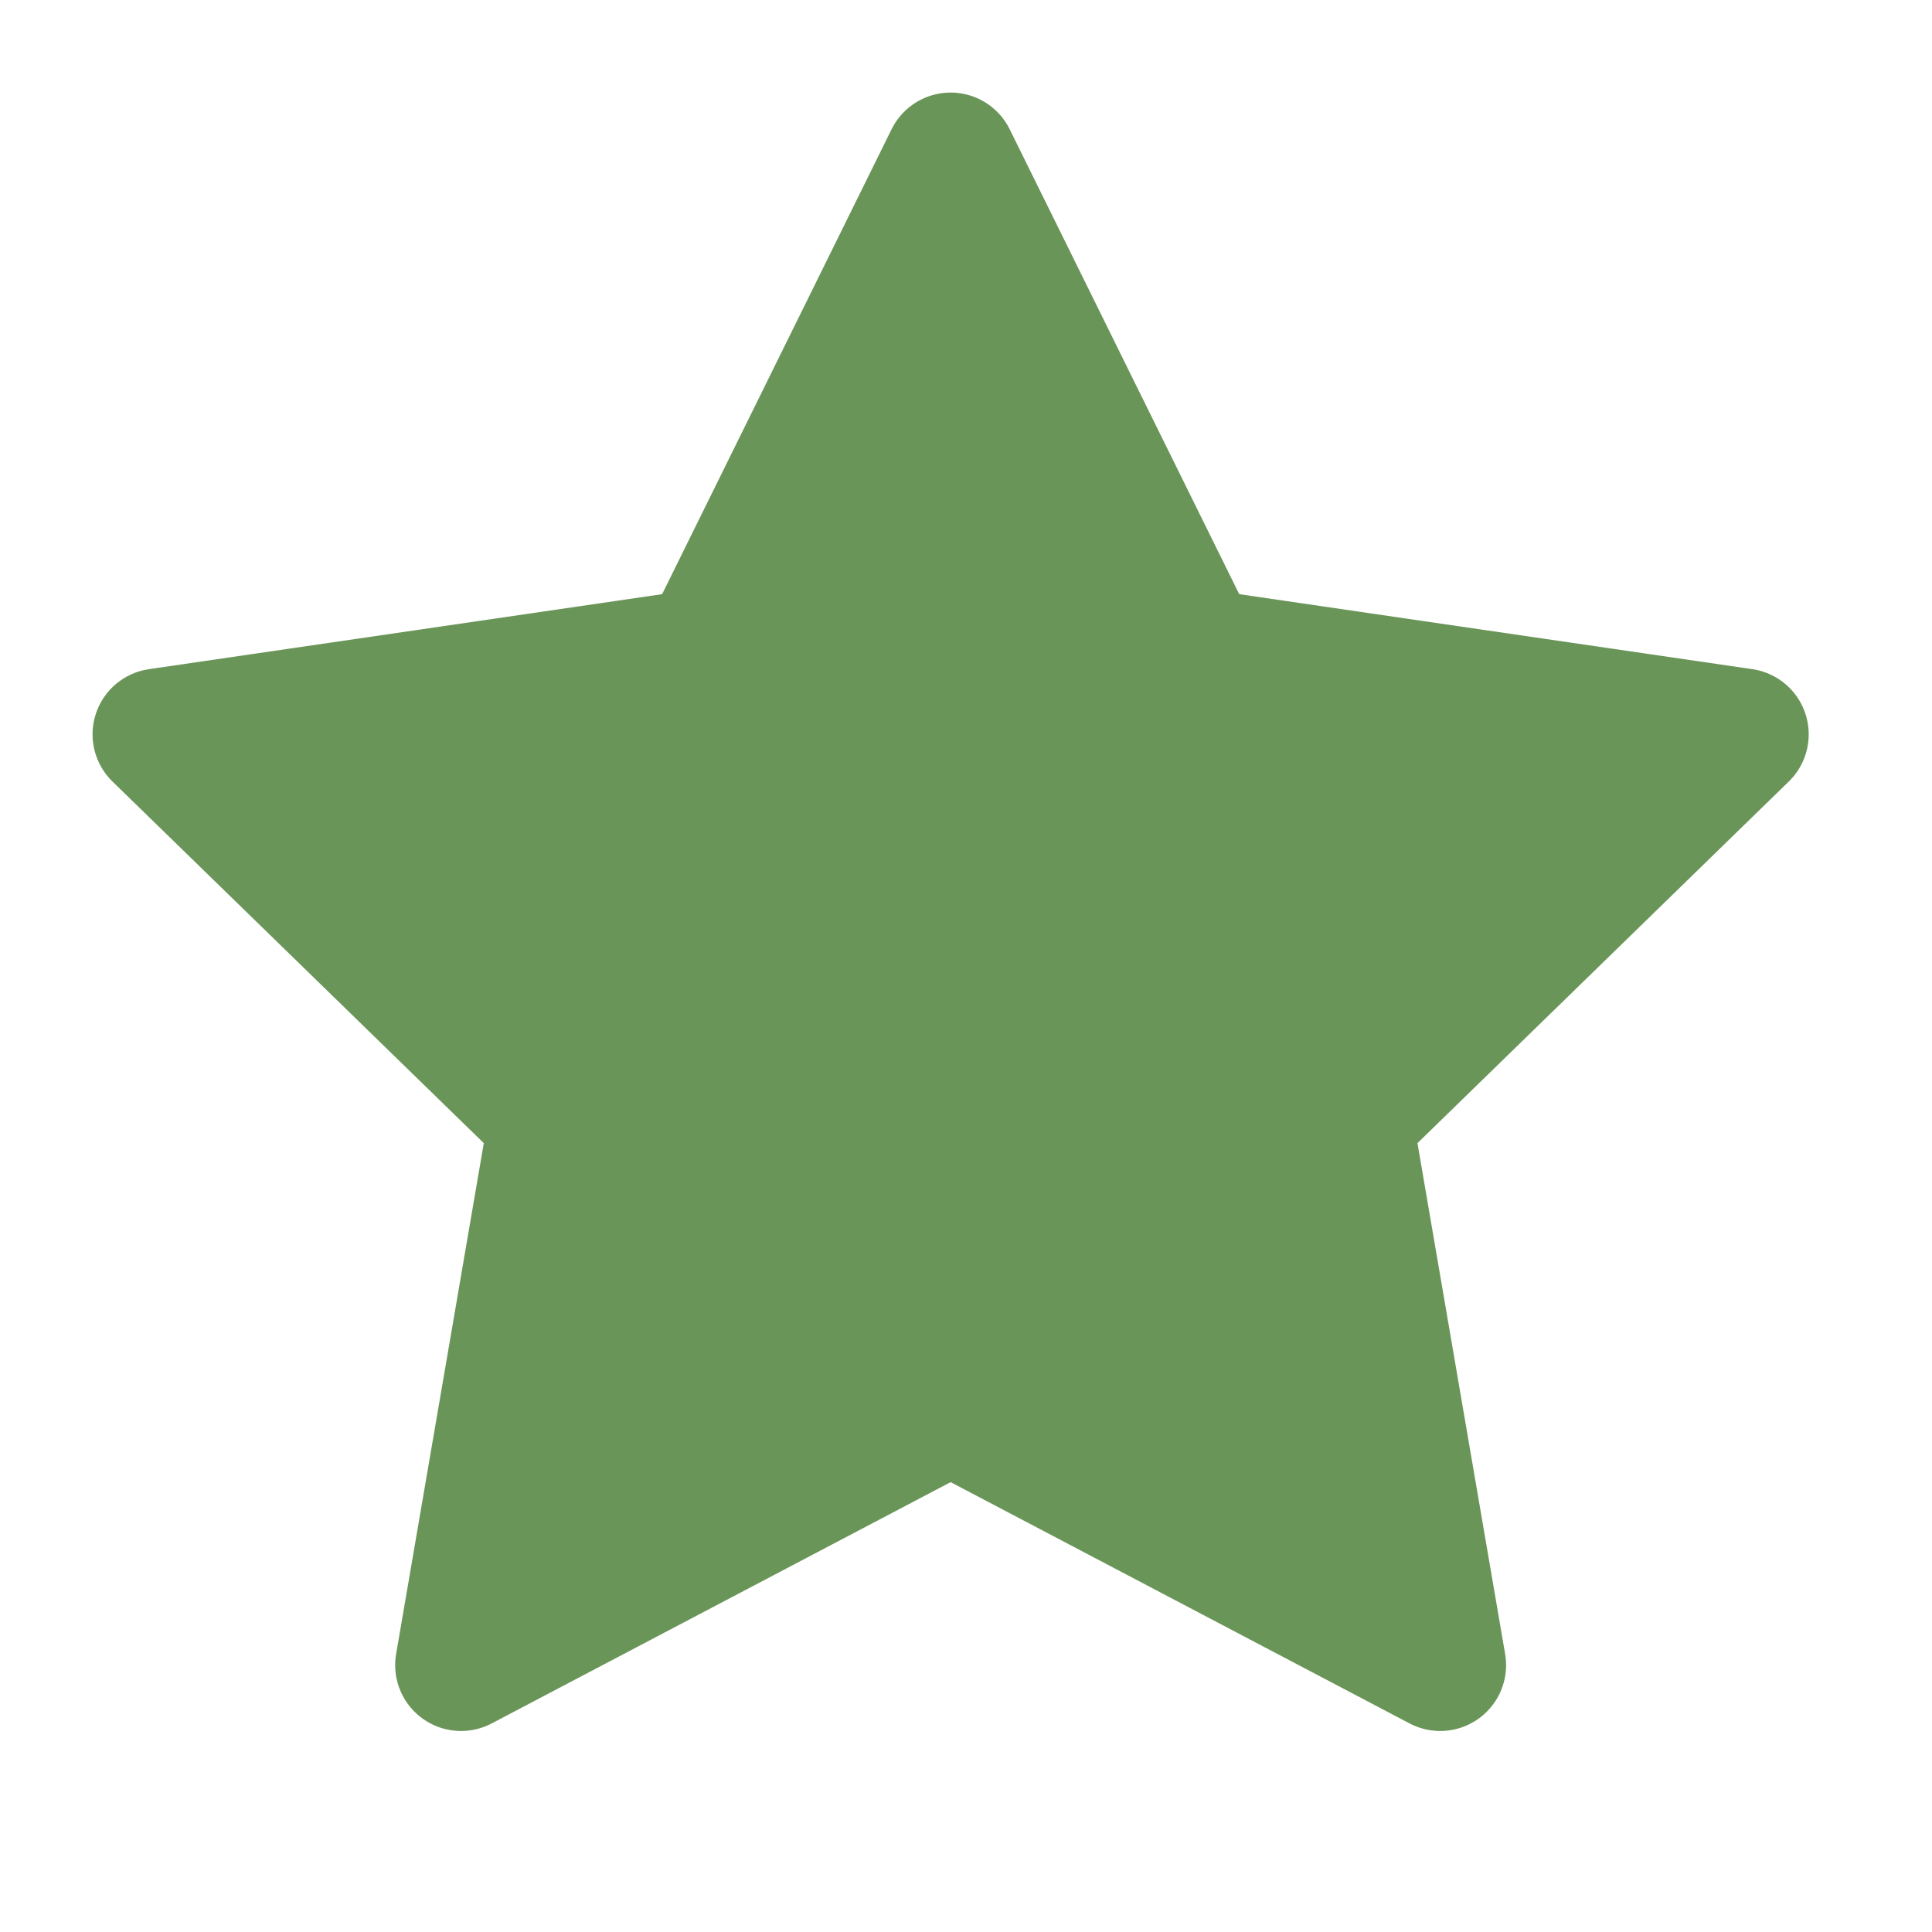
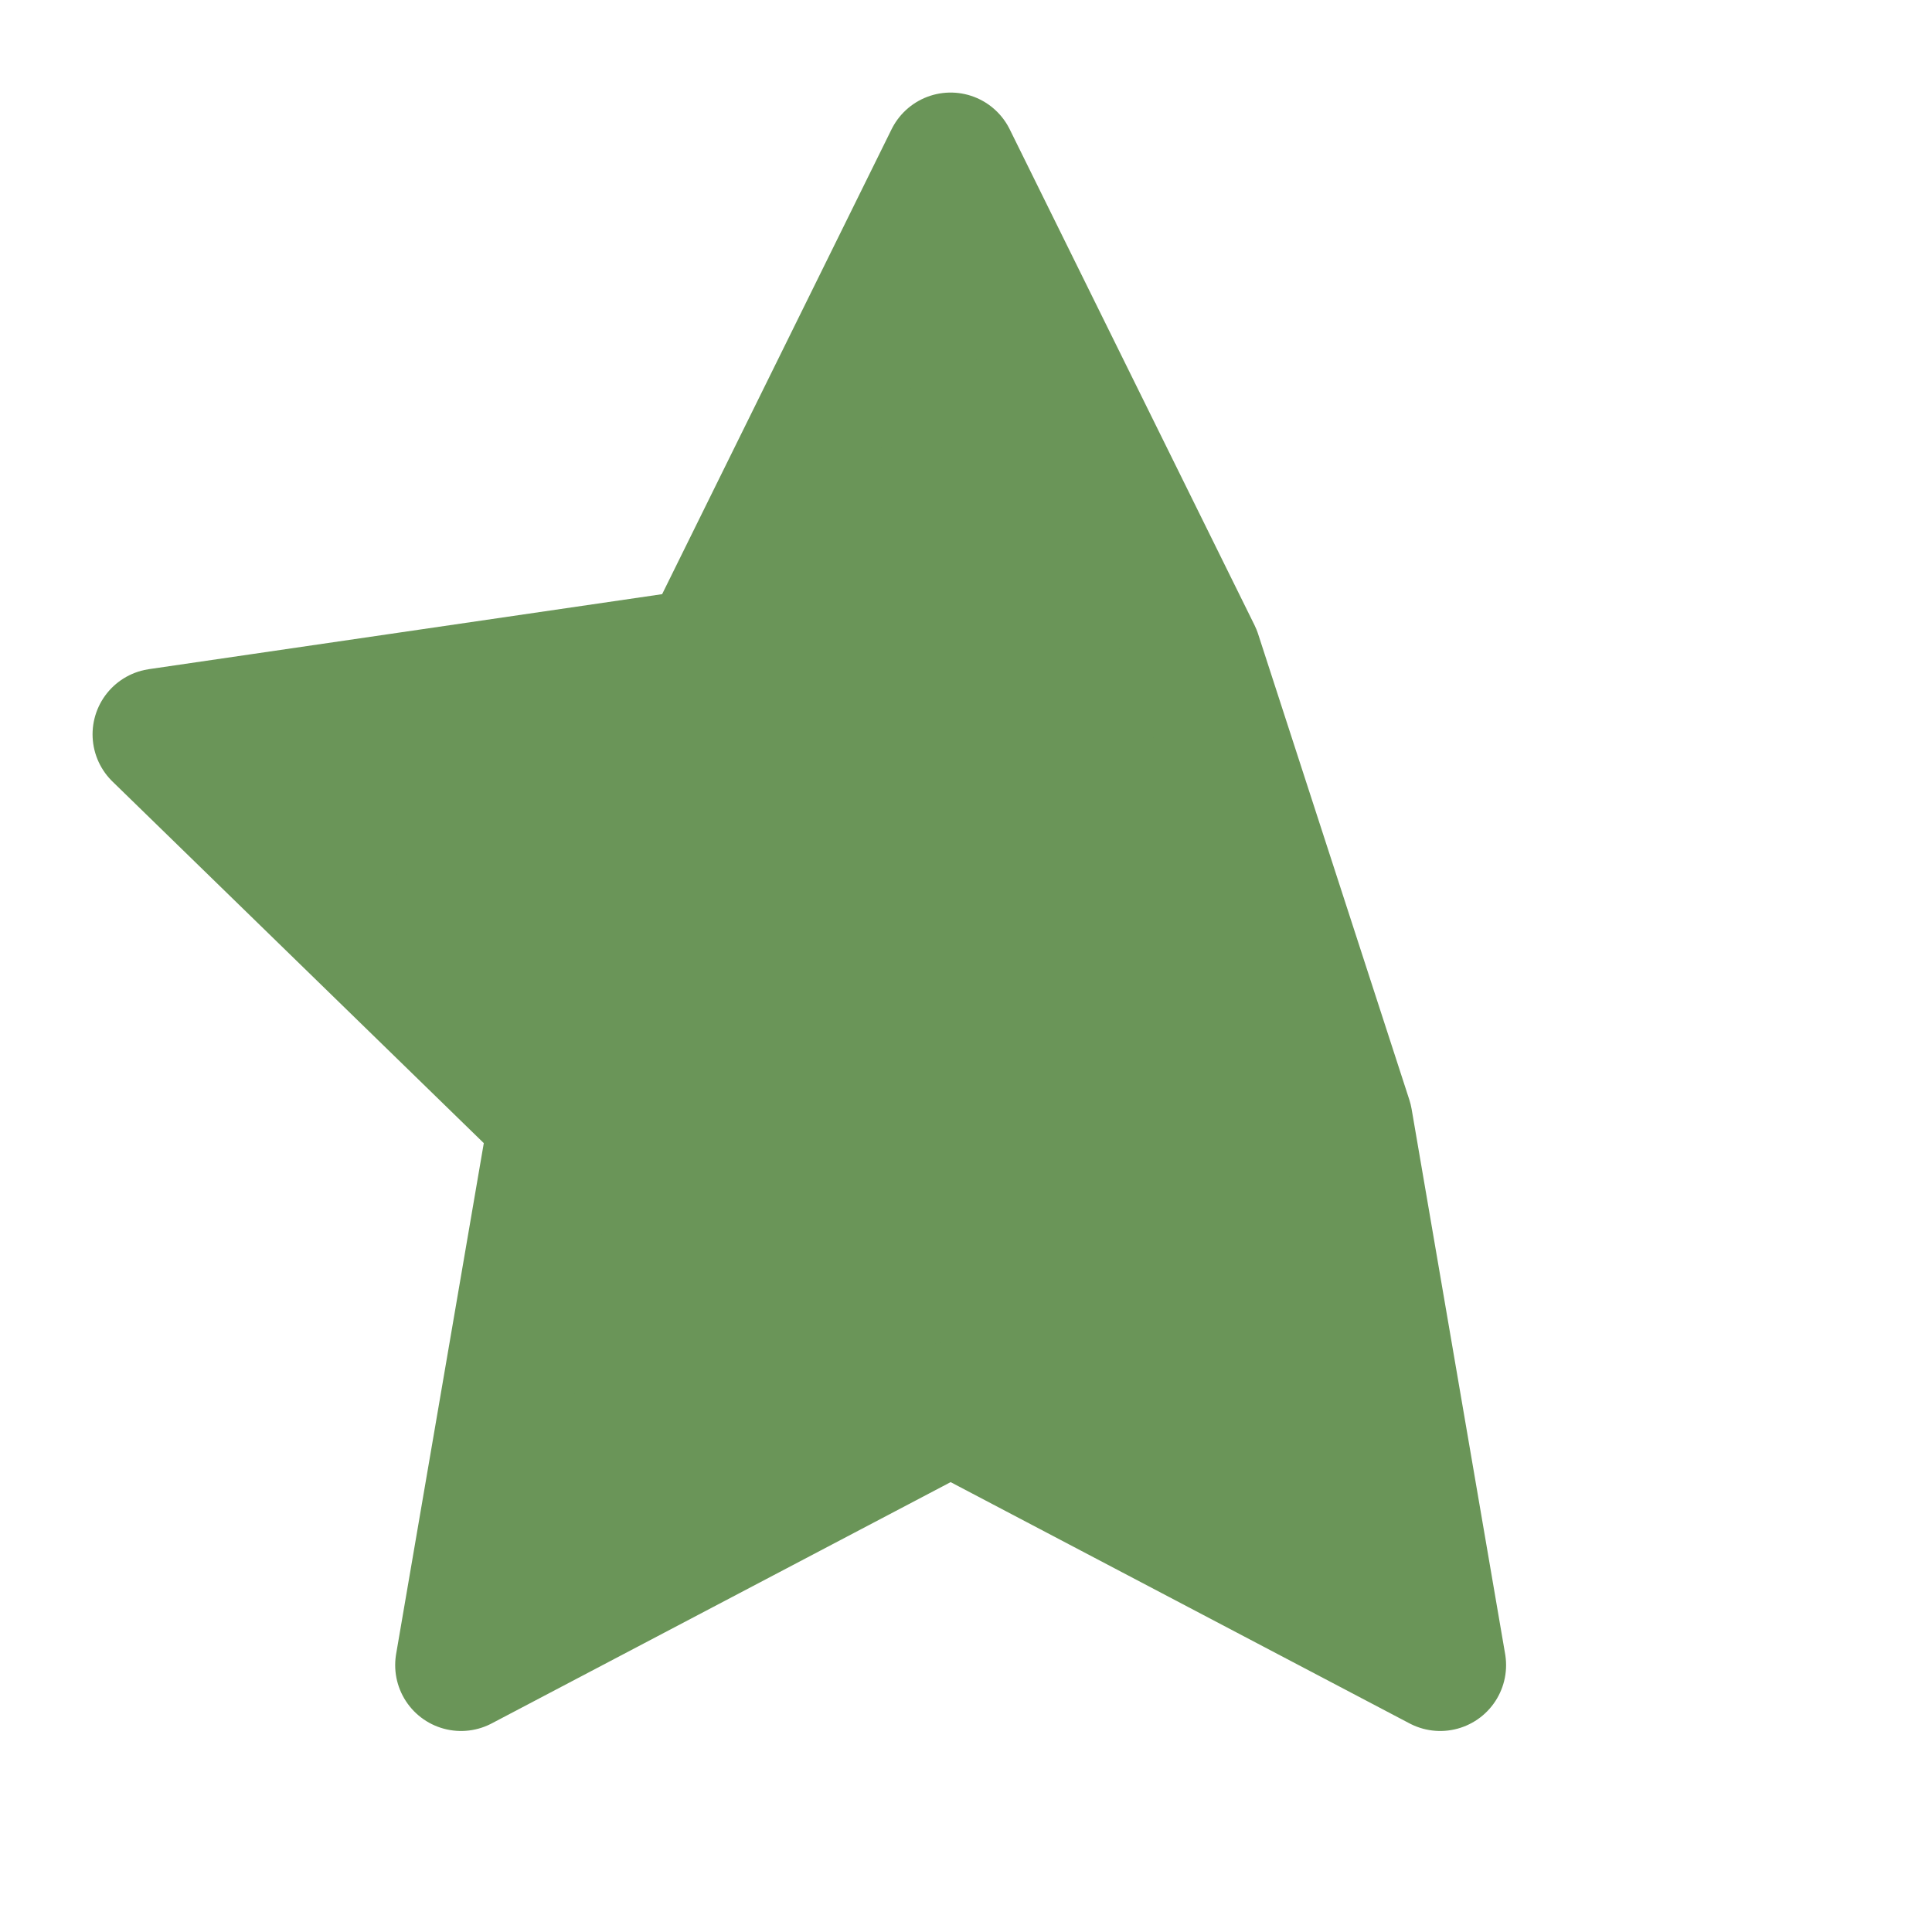
<svg xmlns="http://www.w3.org/2000/svg" width="22" height="22" viewBox="0 0 22 22" fill="none">
-   <path d="M10.825 1.804L13.613 7.451L19.846 8.362L15.335 12.755L16.4 18.961L10.825 16.03L5.25 18.961L6.315 12.755L1.804 8.362L8.038 7.451L10.825 1.804Z" fill="#6A9558" stroke="#6A9558" stroke-width="1.5" stroke-linecap="round" stroke-linejoin="round" />
+   <path d="M10.825 1.804L13.613 7.451L15.335 12.755L16.4 18.961L10.825 16.03L5.25 18.961L6.315 12.755L1.804 8.362L8.038 7.451L10.825 1.804Z" fill="#6A9558" stroke="#6A9558" stroke-width="1.5" stroke-linecap="round" stroke-linejoin="round" />
</svg>